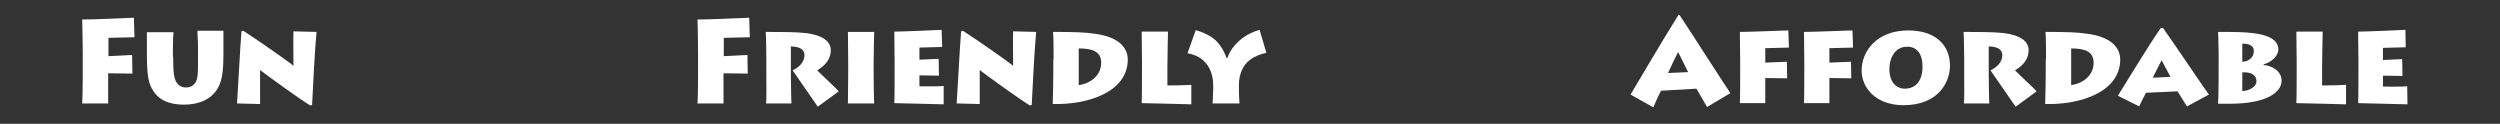
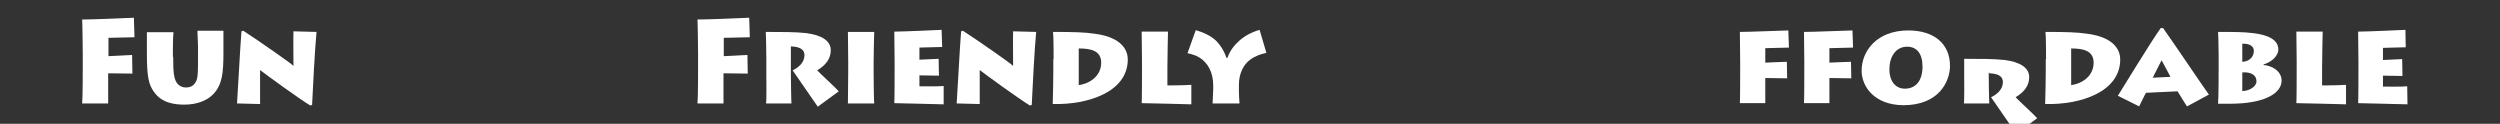
<svg xmlns="http://www.w3.org/2000/svg" version="1.1" id="Layer_1" x="0px" y="0px" width="845.9px" height="41.9" viewBox="0 0 845.9 41.9" style="enable-background:new 0 0 845.9 41.9;" xml:space="preserve">
  <rect x="0" y="0" width="845.9" height="41.9" fill="#333333" stroke="none" />
  <style type="text/css">
	.st0{fill:#FFFFFF;}
</style>
  <g>
    <path class="st0" d="M27.8,35C28,32.8,28,24.3,28,23.3V18c0-0.6-0.1-10.3-0.2-11.4c3.3,0,13.3-0.4,17.5-0.6l0.2,6.6l-8.8,0.2v6.2   c0.9,0,3.6-0.2,8-0.4l0.1,6.3l-8.2-0.1v3.4c0,0.6,0,6.2,0,6.8H27.8z" />
    <path class="st0" d="M58.6,19.2c0,5.4,0.2,7.8,1.6,9.3c0.8,0.8,1.7,1.1,2.8,1.1c1.3,0,2.3-0.5,3-1.5c1-1.4,1-2.7,1-10.4v-1.3   c0-2.4-0.2-4.7-0.2-6h8.8c0,0.8,0,3.3,0,6v1.6c0,6.5-0.4,10.5-3.2,13.6c-2.2,2.5-5.9,3.8-10,3.8c-3,0-7.6-0.4-10.3-4.3   c-1.8-2.5-2.4-5-2.4-13.2v-1.8c0-1.6,0-4.4,0-5.2h9c-0.1,0.9-0.2,2.8-0.2,5.9V19.2z" />
    <path class="st0" d="M80.2,35c0.2-2.4,1.1-19.8,1.5-24.4l0.6-0.2c5.1,3.3,16.3,11.1,17,11.9c0-1.8-0.1-10.2,0-11.7l7.8,0.2   c-0.5,4.9-1.3,19.8-1.5,24.7l-0.6,0.2c-3.7-2.2-15.5-10.8-17-12c0,1.8,0,10.5,0,11.5L80.2,35z" />
  </g>
  <g>
    <g>
      <path class="st0" d="M236,35c0.2-2.1,0.2-10.7,0.2-11.6V18c0-0.6-0.1-10.3-0.2-11.4c3.3,0,13.3-0.4,17.5-0.6l0.2,6.6l-8.8,0.2v6.2    c0.9,0,3.6-0.2,8-0.4l0.1,6.3l-8.2-0.1v3.4c0,0.6,0,6.2,0,6.8H236z" />
      <path class="st0" d="M267.6,24.6c0,1.3,0.1,9.9,0.2,10.4h-8.6c0.2-0.8,0.1-8.8,0.1-9.6v-5.5c0-1-0.1-8.4-0.2-9.1    c5.1,0,10.2,0,13.7,0.4c5.4,0.7,8.3,2.7,8.3,5.8c0,2.8-1.6,5-4.6,6.8c1.1,1.2,6.4,6,7.3,7.1l-7.1,5.2l-8.5-12.3    c1.9-0.9,4-2.6,4-5.1c0-1.6-1-2.9-4.6-3V24.6z" />
      <path class="st0" d="M295.6,24.7c0,3.4,0.1,9.5,0.2,10.3h-8.9c0-1.5,0.1-9.4,0.1-10.3V21c0-0.6-0.1-9.3-0.1-10.2h8.9    c0,0.6-0.2,6.1-0.2,10.2V24.7z" />
      <path class="st0" d="M319.3,35.3c-1.5,0-14.6-0.4-16.7-0.4c0.1-1.8,0.1-9.1,0.1-9.9v-4.5c0-0.6-0.1-8.8-0.1-9.8    c2.3,0,14.5-0.5,16-0.6l0.2,5.8c-1.4,0-7.1,0.2-7.7,0.2v4.1c0.7,0,4.9-0.2,6.5-0.3l0.1,5.7c-1,0-5.8-0.1-6.6-0.1v3.7    c0.9,0,6.4,0.1,8.2-0.1L319.3,35.3z" />
      <path class="st0" d="M323.7,35c0.2-2.4,1.1-19.8,1.5-24.4l0.6-0.2c5.1,3.3,16.3,11.1,17,11.9c0-1.8-0.1-10.2,0-11.7l7.8,0.2    c-0.5,4.9-1.3,19.8-1.5,24.7l-0.6,0.2c-3.7-2.2-15.5-10.8-17-12c0,1.8,0,10.5,0,11.5L323.7,35z" />
      <path class="st0" d="M356.5,20c0-0.7,0-8.2-0.2-9.2c6.8,0,10.7,0.1,14,0.6c9.6,1.2,11.3,5.9,11.3,8.7c0,11-13.4,15.4-25.4,15.1    c0.1-1.6,0.2-10,0.2-10.9V20z M365,28.8c3.3-0.4,7.6-2.8,7.6-7.6c0-4.2-3.8-4.8-7.6-4.8V28.8z" />
      <path class="st0" d="M395.2,10.8c0,0.8-0.2,7.8-0.2,12.1v6c0.9,0,5.2,0,8.1-0.2l0,6.6c-1.1,0-13.7-0.4-16.8-0.4    c0.1-1.8,0.1-9.1,0.1-9.9v-4.5c0-0.6-0.1-9.1-0.1-9.8H395.2z" />
      <path class="st0" d="M410.3,35c0-0.8,0.2-4.4,0.2-4.8v-1.4c0-4.4-1.9-7.6-4.6-9.3c-1.4-0.9-2.9-1.2-4.1-1.5l2.8-7.8    c2.4,0.7,5,1.8,6.9,3.6c1.3,1.3,2.6,3.2,3.5,5.8h0.3c0.8-2.3,2.2-4.2,4-5.8c1.8-1.6,4.1-2.9,6.9-3.7l2.3,7.8    c-1.6,0.3-3.8,1-5.5,2.3c-2.2,1.6-3.8,4.6-3.8,8.5v2.1c0,0.5,0.1,3.5,0.2,4.2H410.3z" />
    </g>
  </g>
  <g>
    <g>
-       <path class="st0" d="M551.7,32c1.2-2,12.3-20.8,16.2-26.9h0.4c4.8,7.2,15.6,24.2,17.2,26.4l-7.9,4.7L574,30l-12,0.7    c-0.3,0.6-1.8,3.7-2.6,5.6L551.7,32z M571.2,24.4c-1.1-2.3-2.6-5.1-3.4-6.8c-1,1.9-2.4,4.9-3.4,7.1L571.2,24.4z" />
      <path class="st0" d="M588.7,35c0.1-1.8,0.1-9.1,0.1-9.9v-4.5c0-0.6-0.1-8.8-0.1-9.8c3.2,0,12.4-0.4,16.4-0.5l0.2,5.8l-8,0.2v4.9    c0.8,0,3.2-0.2,7.3-0.3l0.1,5.6l-7.4-0.1v2.7c0,0.6,0,5.3,0,5.8H588.7z" />
      <path class="st0" d="M610.4,35c0.1-1.8,0.1-9.1,0.1-9.9v-4.5c0-0.6-0.1-8.8-0.1-9.8c3.2,0,12.4-0.4,16.4-0.5l0.2,5.8l-8,0.2v4.9    c0.8,0,3.2-0.2,7.3-0.3l0.1,5.6l-7.4-0.1v2.7c0,0.6,0,5.3,0,5.8H610.4z" />
      <path class="st0" d="M629.9,23.9c0-6.6,5.1-13.6,15.8-13.6c8.7,0,14.1,4.5,14.1,12c0,5.1-3.6,13.3-15.8,13.3    C634.2,35.5,629.9,29.3,629.9,23.9z M650.5,22.5c0-4.3-1.9-6.7-5.2-6.7c-3.9,0-6,3.5-6,7.6c0,4.5,2.4,6.6,5.2,6.6    C648.1,30,650.5,27.5,650.5,22.5z" />
-       <path class="st0" d="M672.9,24.6c0,1.3,0.1,9.9,0.2,10.4h-8.6c0.2-0.8,0.1-8.8,0.1-9.6v-5.5c0-1-0.1-8.4-0.2-9.1    c5.1,0,10.2,0,13.7,0.4c5.4,0.7,8.3,2.7,8.3,5.8c0,2.8-1.6,5-4.6,6.8c1.1,1.2,6.4,6,7.3,7.1l-7.1,5.2l-8.5-12.3    c1.9-0.9,4-2.6,4-5.1c0-1.6-1-2.9-4.6-3V24.6z" />
+       <path class="st0" d="M672.9,24.6c0,1.3,0.1,9.9,0.2,10.4h-8.6c0.2-0.8,0.1-8.8,0.1-9.6v-5.5c5.1,0,10.2,0,13.7,0.4c5.4,0.7,8.3,2.7,8.3,5.8c0,2.8-1.6,5-4.6,6.8c1.1,1.2,6.4,6,7.3,7.1l-7.1,5.2l-8.5-12.3    c1.9-0.9,4-2.6,4-5.1c0-1.6-1-2.9-4.6-3V24.6z" />
      <path class="st0" d="M692.3,20c0-0.7,0-8.2-0.2-9.2c6.8,0,10.7,0.1,14,0.6c9.6,1.2,11.3,5.9,11.3,8.7c0,11-13.4,15.4-25.4,15.1    c0.1-1.6,0.2-10,0.2-10.9V20z M700.8,28.8c3.3-0.4,7.6-2.8,7.6-7.6c0-4.2-3.8-4.8-7.6-4.8V28.8z" />
      <path class="st0" d="M716.6,32.4c1.1-1.7,10.8-17.7,14.5-22.9h0.8c4.4,6.2,14,20.5,15.5,22.5l-7.4,4c-1.1-1.6-2.9-4.7-3.2-5.1    l-10.7,0.5c-0.2,0.3-1.5,3-2.3,4.6L716.6,32.4z M734.4,26c-1-2-2.3-4.2-3-5.6c-0.8,1.6-2.1,4-3,5.9L734.4,26z" />
      <path class="st0" d="M750.7,18.6c0-1-0.1-7.1-0.2-7.8c5.5,0,8.6,0,11.8,0.4c7.6,0.9,8.6,3.7,8.6,5.6c0,1.2-1.1,3.8-5,5v0.2    c2.8,0.2,6.1,2,6.1,5.3c0,3.9-5,7.8-17.5,7.8h-4c0.2-1.9,0.2-12.1,0.2-12.8V18.6z M758.7,20.9c1.4,0,3.9-0.9,3.9-3.7    c0-2.2-2.6-2.5-3.9-2.4V20.9z M758.7,30.8c2.2,0,4.8-1.4,4.8-3.3c0-2.2-2-3.2-4.8-3V30.8z" />
      <path class="st0" d="M785.9,10.8c0,0.8-0.2,7.8-0.2,12.1v6c0.9,0,5.2,0,8.1-0.2l0,6.6c-1.1,0-13.7-0.4-16.8-0.4    c0.1-1.8,0.1-9.1,0.1-9.9v-4.5c0-0.6-0.1-9.1-0.1-9.8H785.9z" />
      <path class="st0" d="M814.6,35.3c-1.5,0-14.6-0.4-16.7-0.4c0.1-1.8,0.1-9.1,0.1-9.9v-4.5c0-0.6-0.1-8.8-0.1-9.8    c2.3,0,14.5-0.5,16-0.6L814,16c-1.4,0-7.1,0.2-7.7,0.2v4.1c0.7,0,4.9-0.2,6.5-0.3l0.1,5.7c-1,0-5.8-0.1-6.6-0.1v3.7    c0.9,0,6.4,0.1,8.2-0.1L814.6,35.3z" />
    </g>
  </g>
</svg>